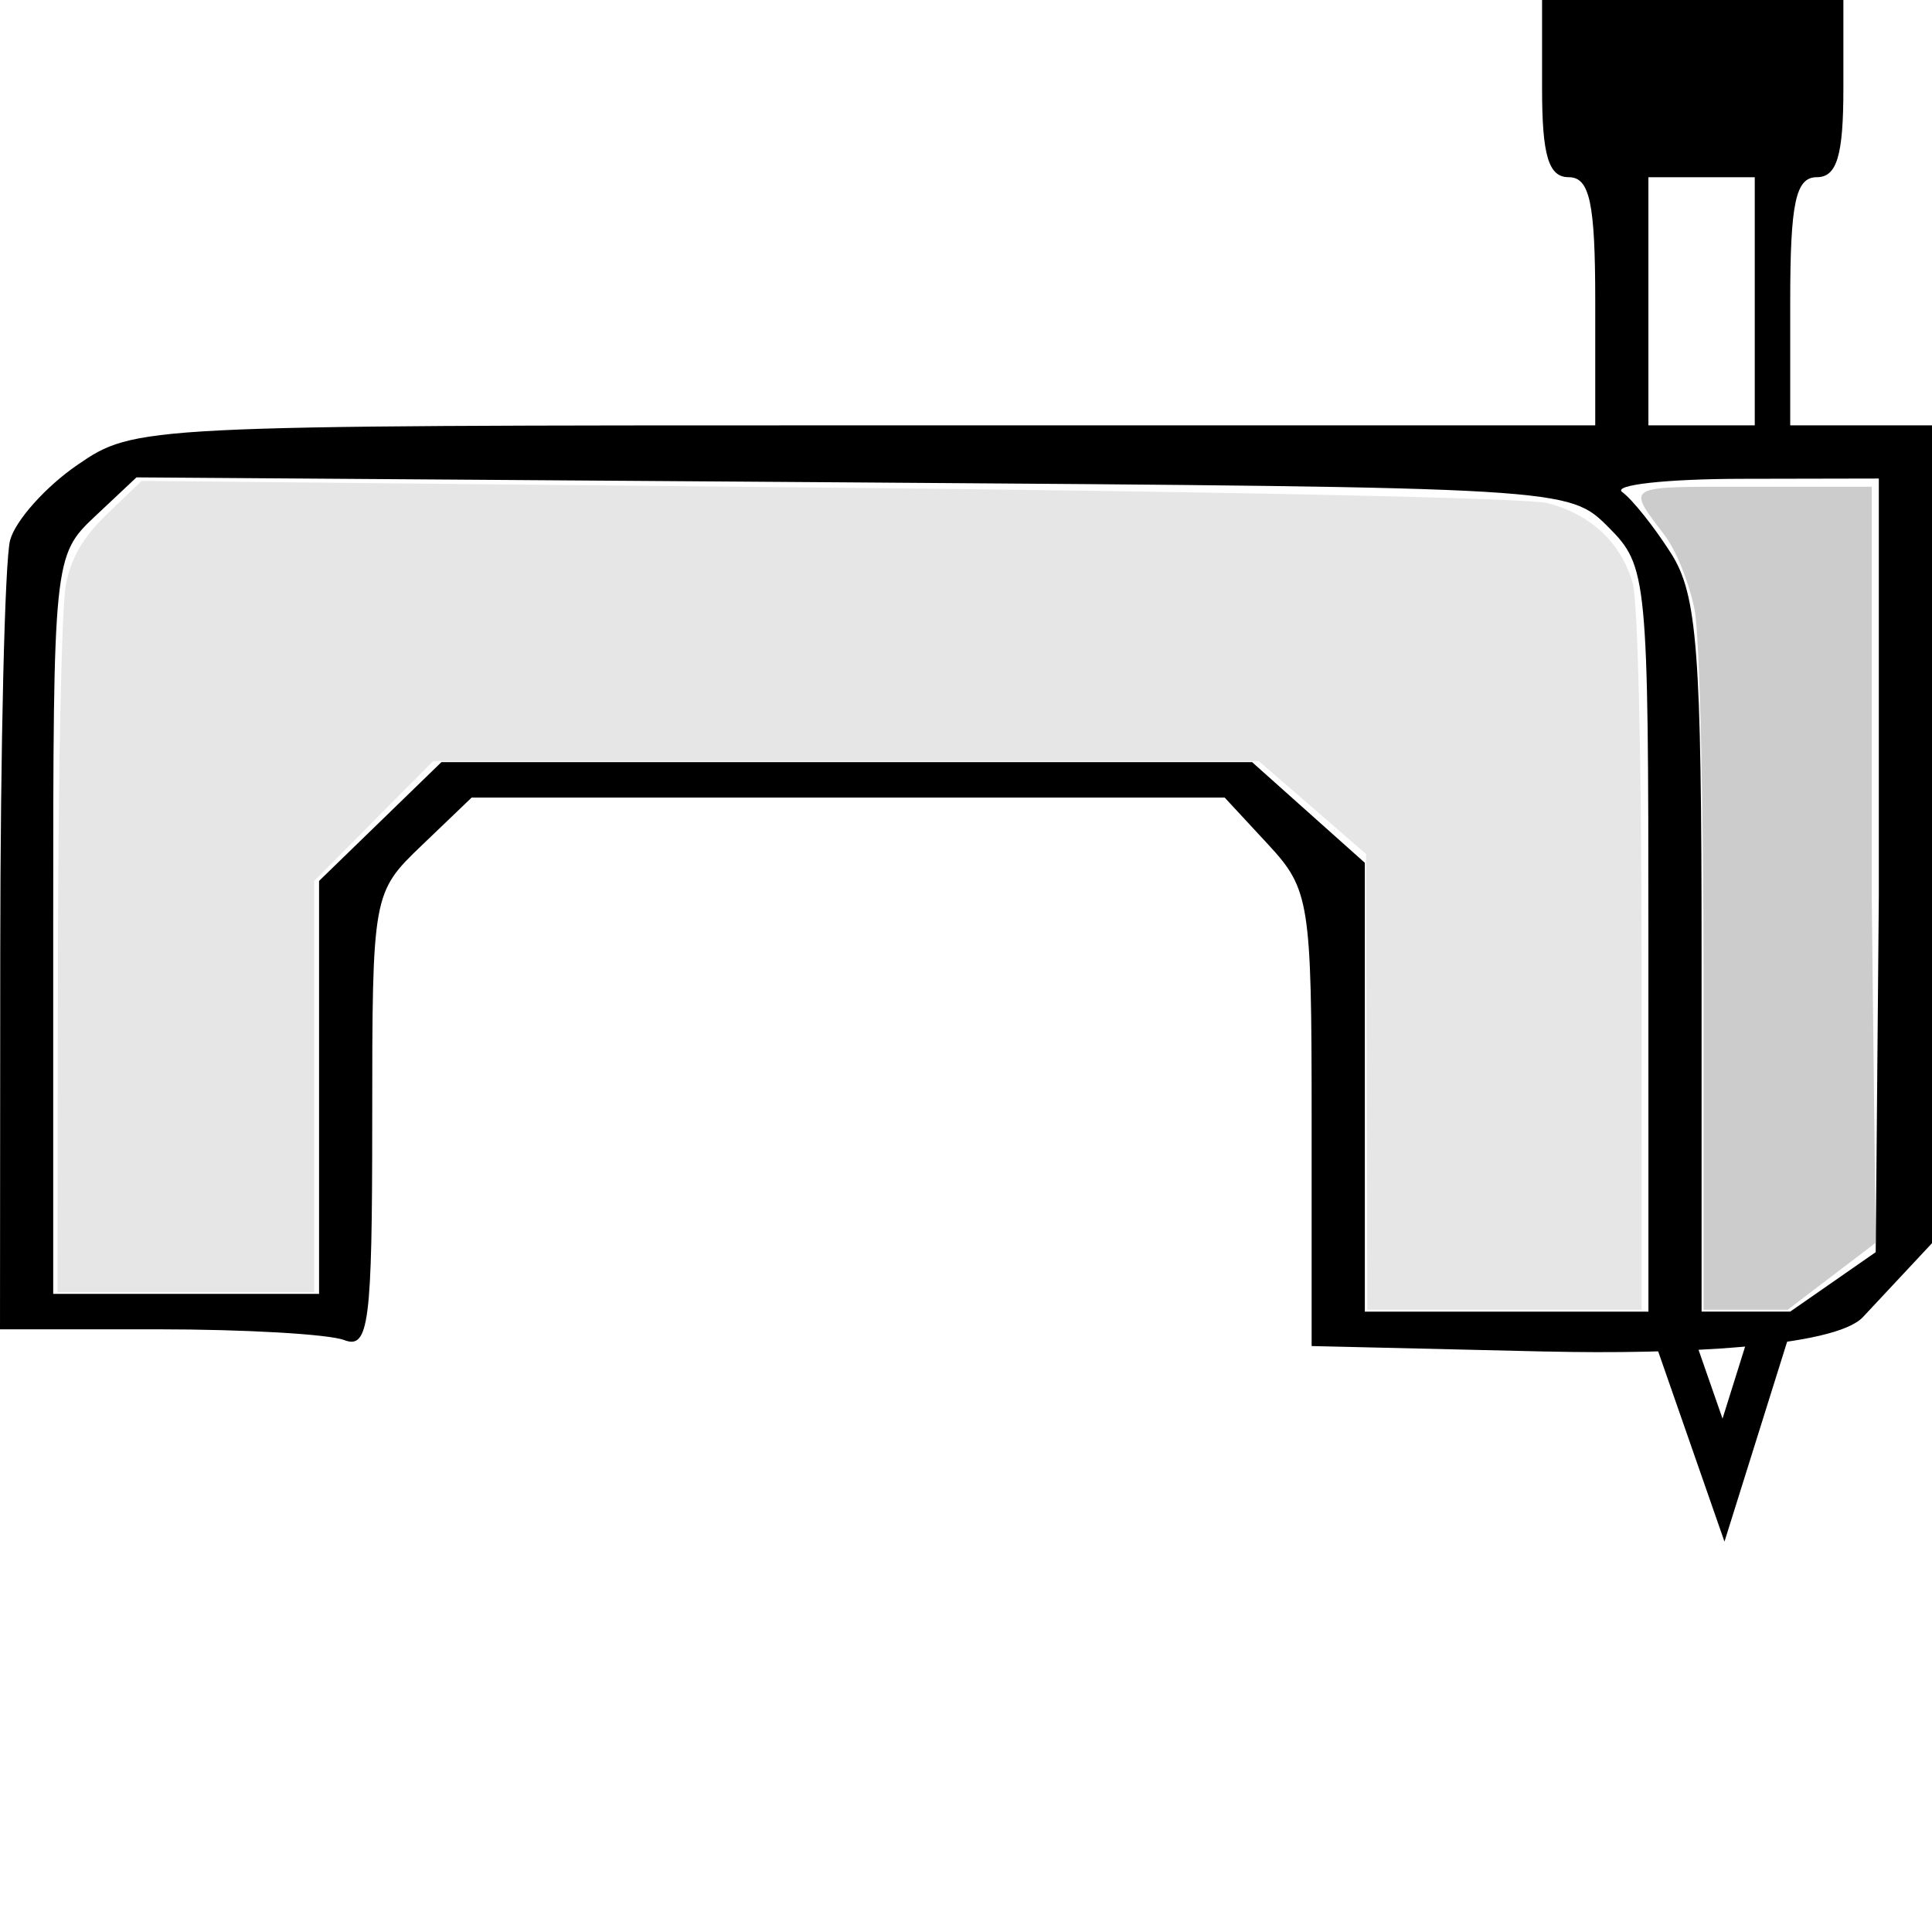
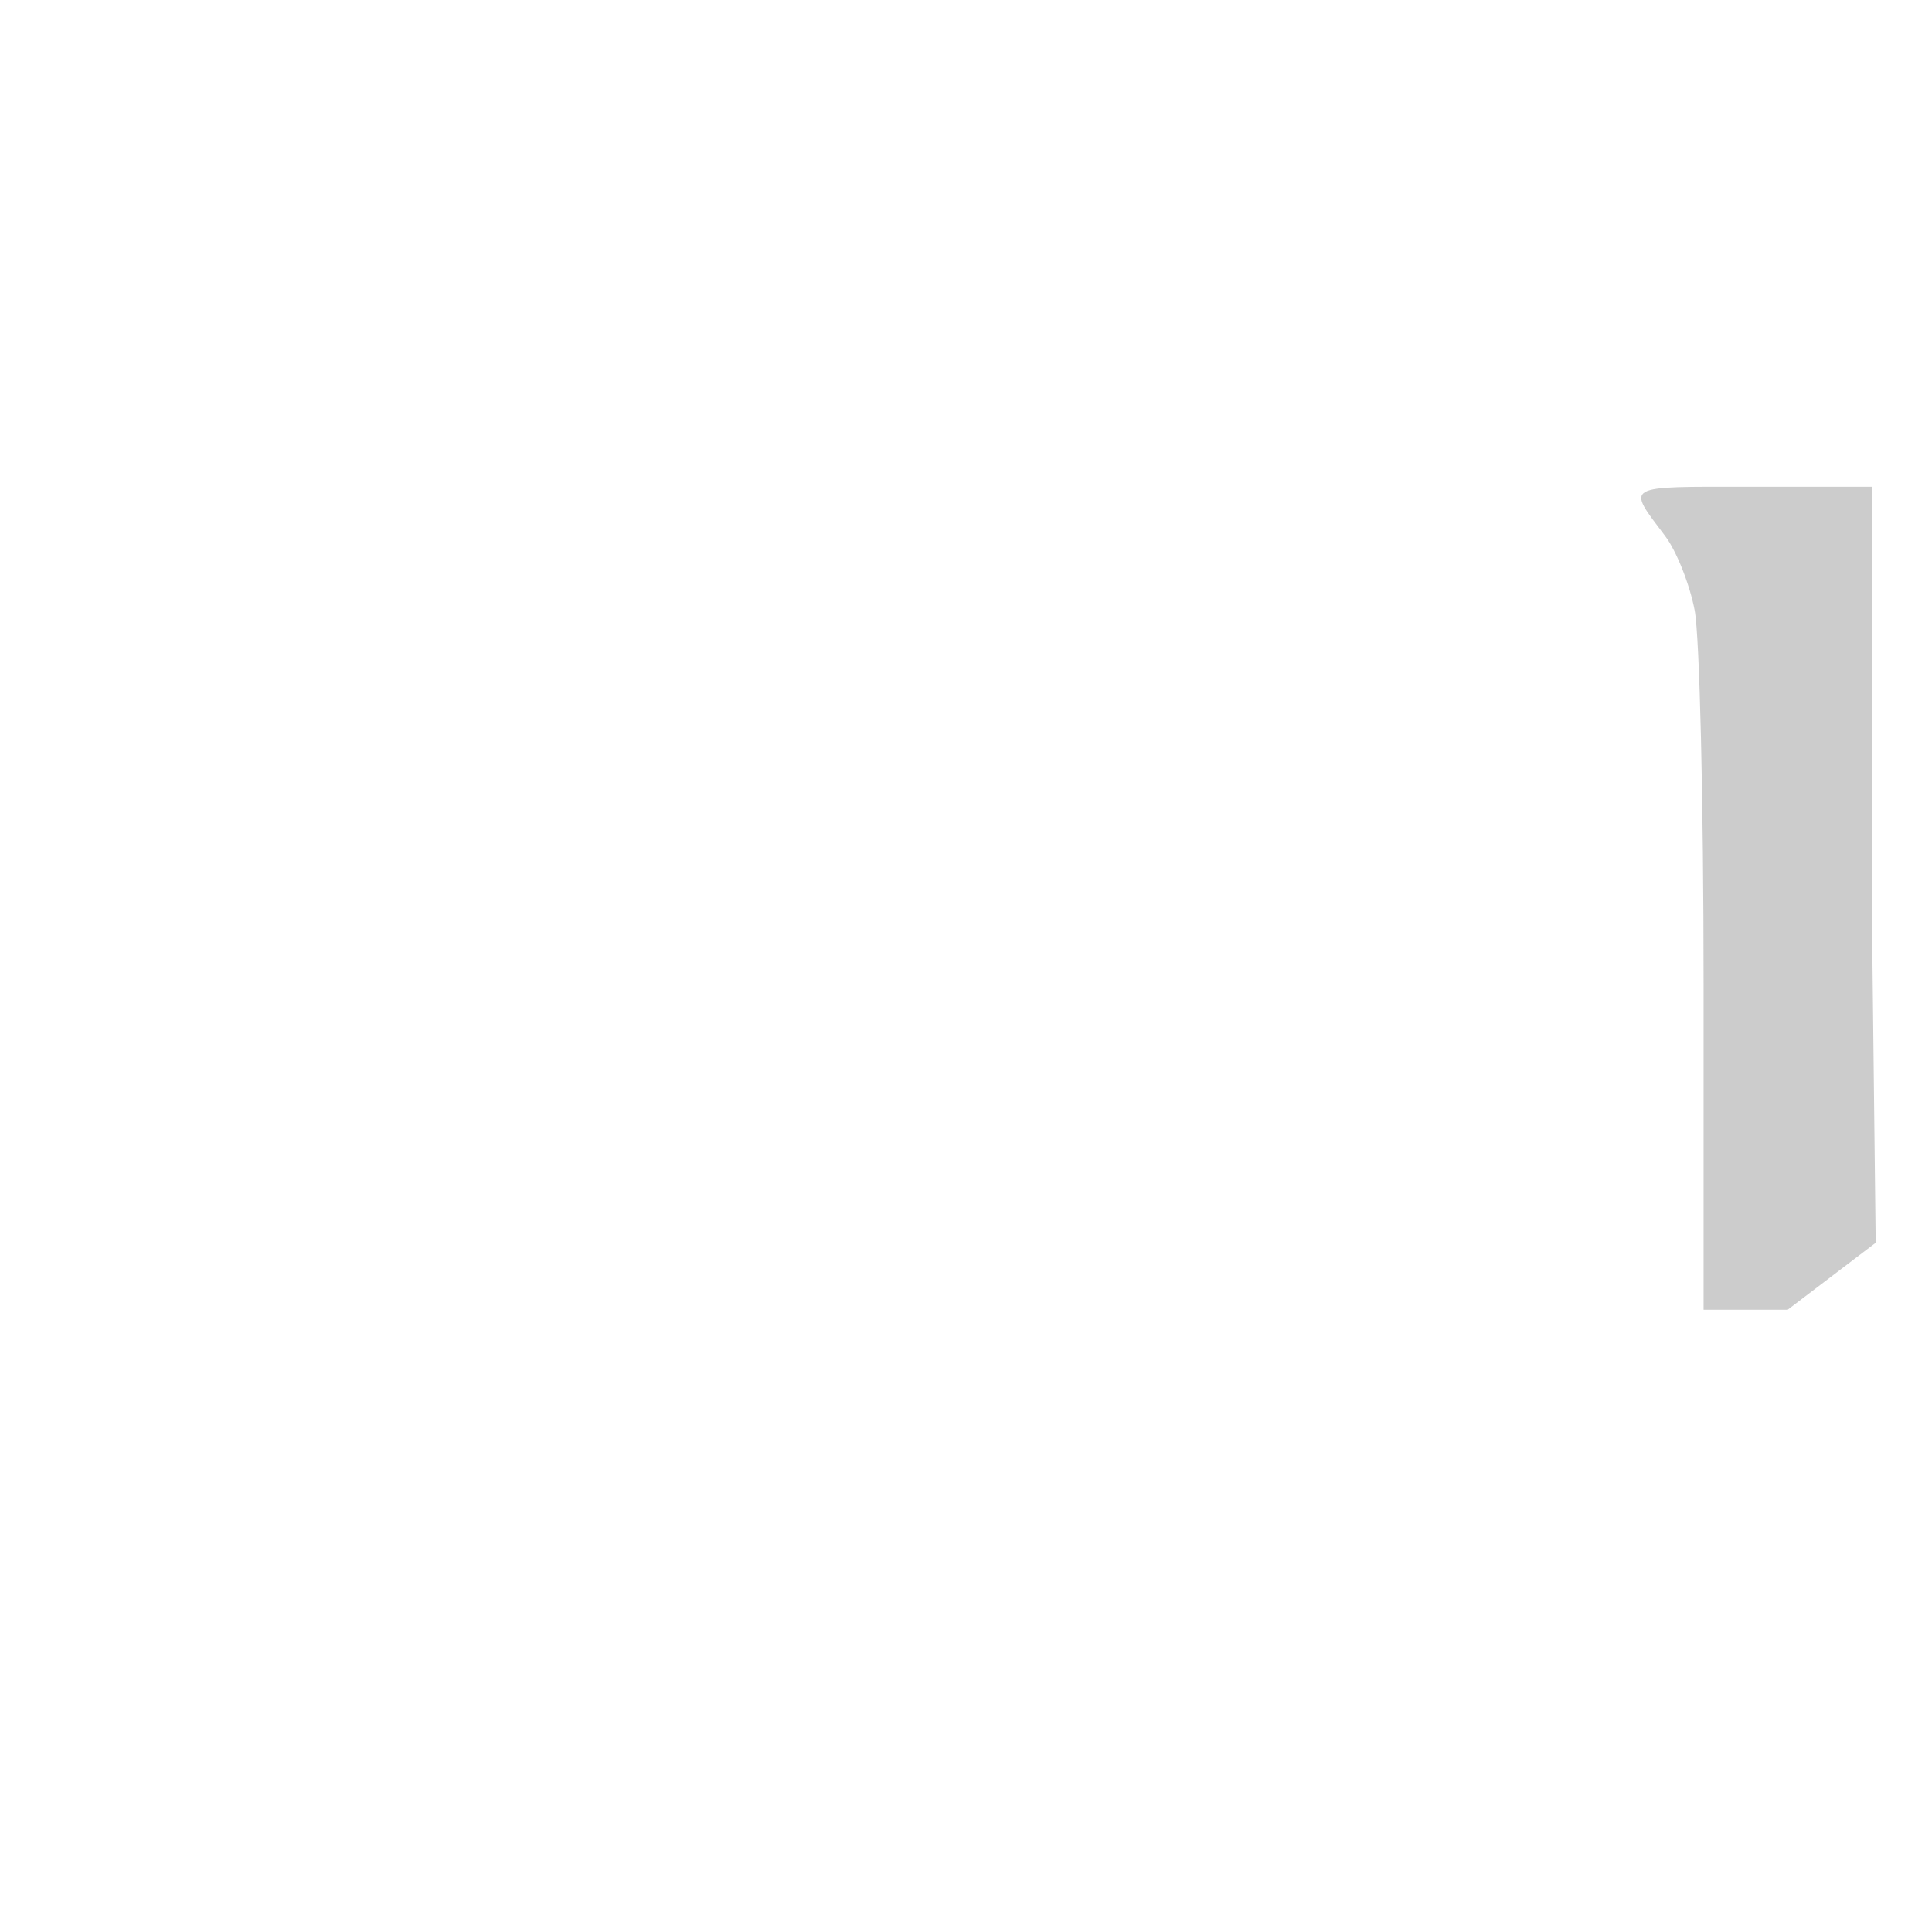
<svg xmlns="http://www.w3.org/2000/svg" width="100" height="100" version="1.1" viewBox="0 0 100 100">
-   <path d="m80.046 69.956-12.156-0.285v-11.766c0-11.218-0.105-11.879-2.25-14.194l-2.25-2.428h-38.978l-2.573 2.465c-2.559 2.452-2.573 2.529-2.573 14.318 0 10.432-0.174 11.786-1.451 11.296-0.798-0.306-5.133-0.557-9.633-0.557h-8.182l0.013-19.495c0.007-10.722 0.237-20.329 0.51-21.348 0.274-1.019 1.842-2.773 3.485-3.899 2.971-2.036 3.188-2.047 40.774-2.047h37.787v-6.422c0-5.097-0.284-6.422-1.376-6.422-1.04 0-1.376-1.121-1.376-4.587v-4.587h15.596v4.587c0 3.466-0.336 4.587-1.376 4.587-1.092 0-1.376 1.325-1.376 6.422v6.422h7.339v24.312l0.324 17.672-3.899 4.172c-1.466 1.569-9.693 1.939-16.379 1.782zm5.275-21.333c0-18.754-0.055-19.321-2.063-21.33-2.063-2.063-2.077-2.064-39.129-2.324l-37.065-0.26-2.155 2.025c-2.128 2-2.155 2.264-2.155 21.131v19.106h13.761v-21.374l3.166-3.074 3.166-3.074h41.962l5.835 5.21v23.231h14.679zm11.927-2.294v-21.56l-7.11 0.014c-3.91 0.008-6.688 0.317-6.171 0.688 0.516 0.371 1.651 1.795 2.523 3.165 1.365 2.146 1.584 5.033 1.584 20.872v18.381h4.587l4.425-3.077zm-6.422-30.734v-6.422h-5.505v12.844h5.505z" stroke-width=".917" />
  <path d="m88.177 50.908c0-9.396-0.204-17.962-0.46-19.313-0.253-1.335-0.938-3.064-1.521-3.841-2.019-2.692-2.251-2.56 4.474-2.56h6.211v21.3l0.205 17.833-4.557 3.466h-4.352z" fill="#ccc" stroke-width=".916" />
-   <path d="m70.738 55.998-0.033-11.795-5.549-4.81h-42.735l-6.159 6.207v21.277h-13.284l0.02-17.292c0.011-9.511 0.194-18.193 0.407-19.295 0.276-1.43 0.893-2.49 2.156-3.701l1.769-1.698 35.5 0.349c20.543 0.202 36.242 0.539 37.262 0.8 2.246 0.575 3.842 2.077 4.42 4.158 0.265 0.955 0.456 9.129 0.457 19.616l0.003 17.979h-14.2z" fill="#e6e6e6" stroke-width=".916" />
-   <path d="m86.574 69.053 2.634 7.558 2.405-7.673" fill="none" stroke="#000" stroke-width="2" />
</svg>